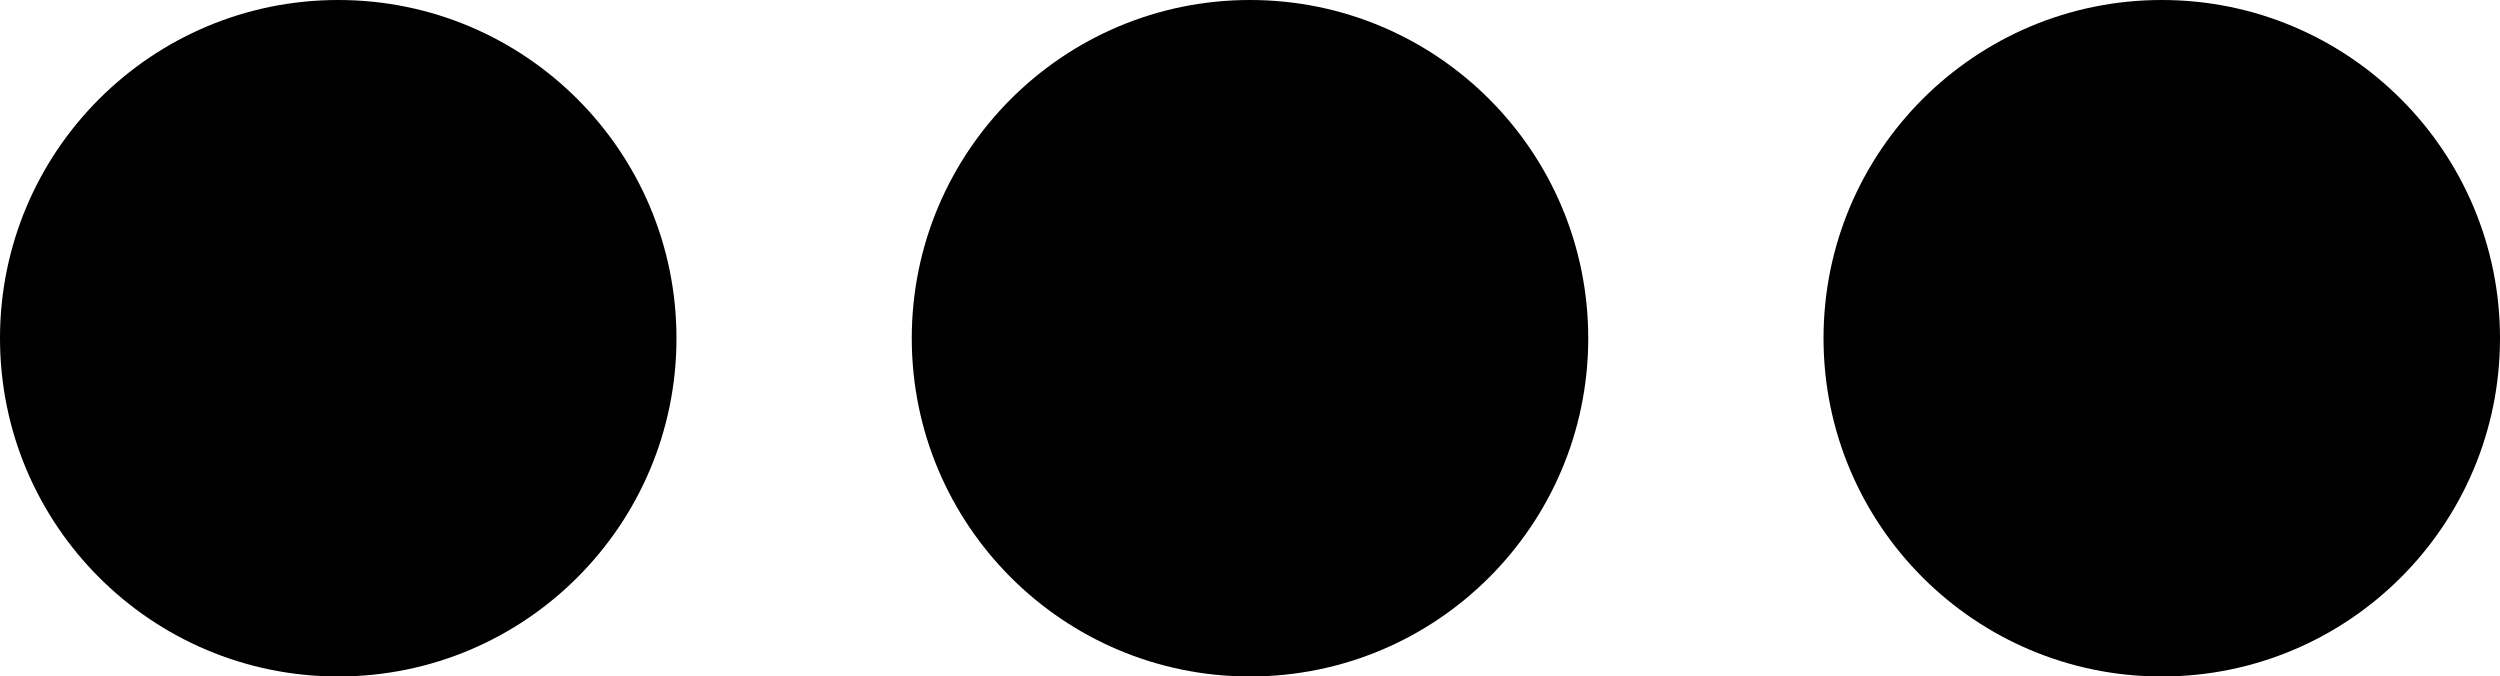
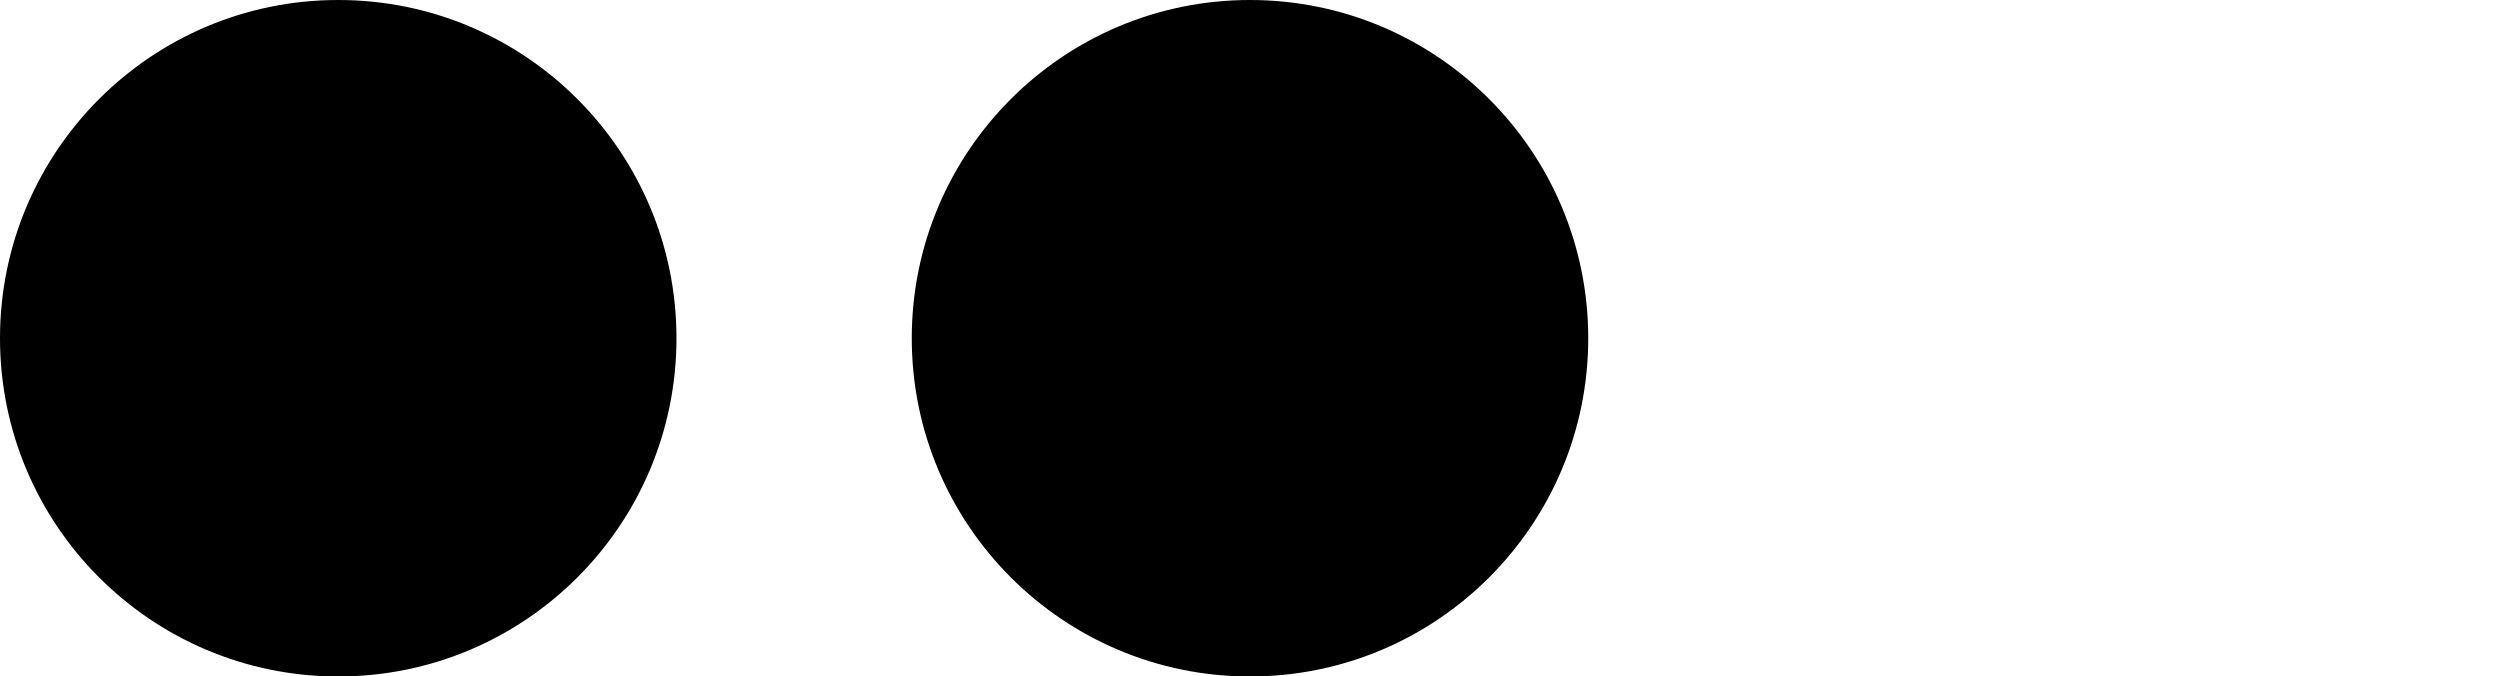
<svg xmlns="http://www.w3.org/2000/svg" width="71.104" height="19.24" viewBox="0 0 71.104 19.24">
  <g id="Layer_2" data-name="Layer 2">
    <g id="Layer_1-2" data-name="Layer 1">
      <g>
        <circle class="cls-1" cx="9.62" cy="9.62" r="9.62" />
        <circle class="cls-1" cx="35.552" cy="9.62" r="9.62" />
-         <circle class="cls-1" cx="61.484" cy="9.62" r="9.62" />
      </g>
    </g>
  </g>
</svg>